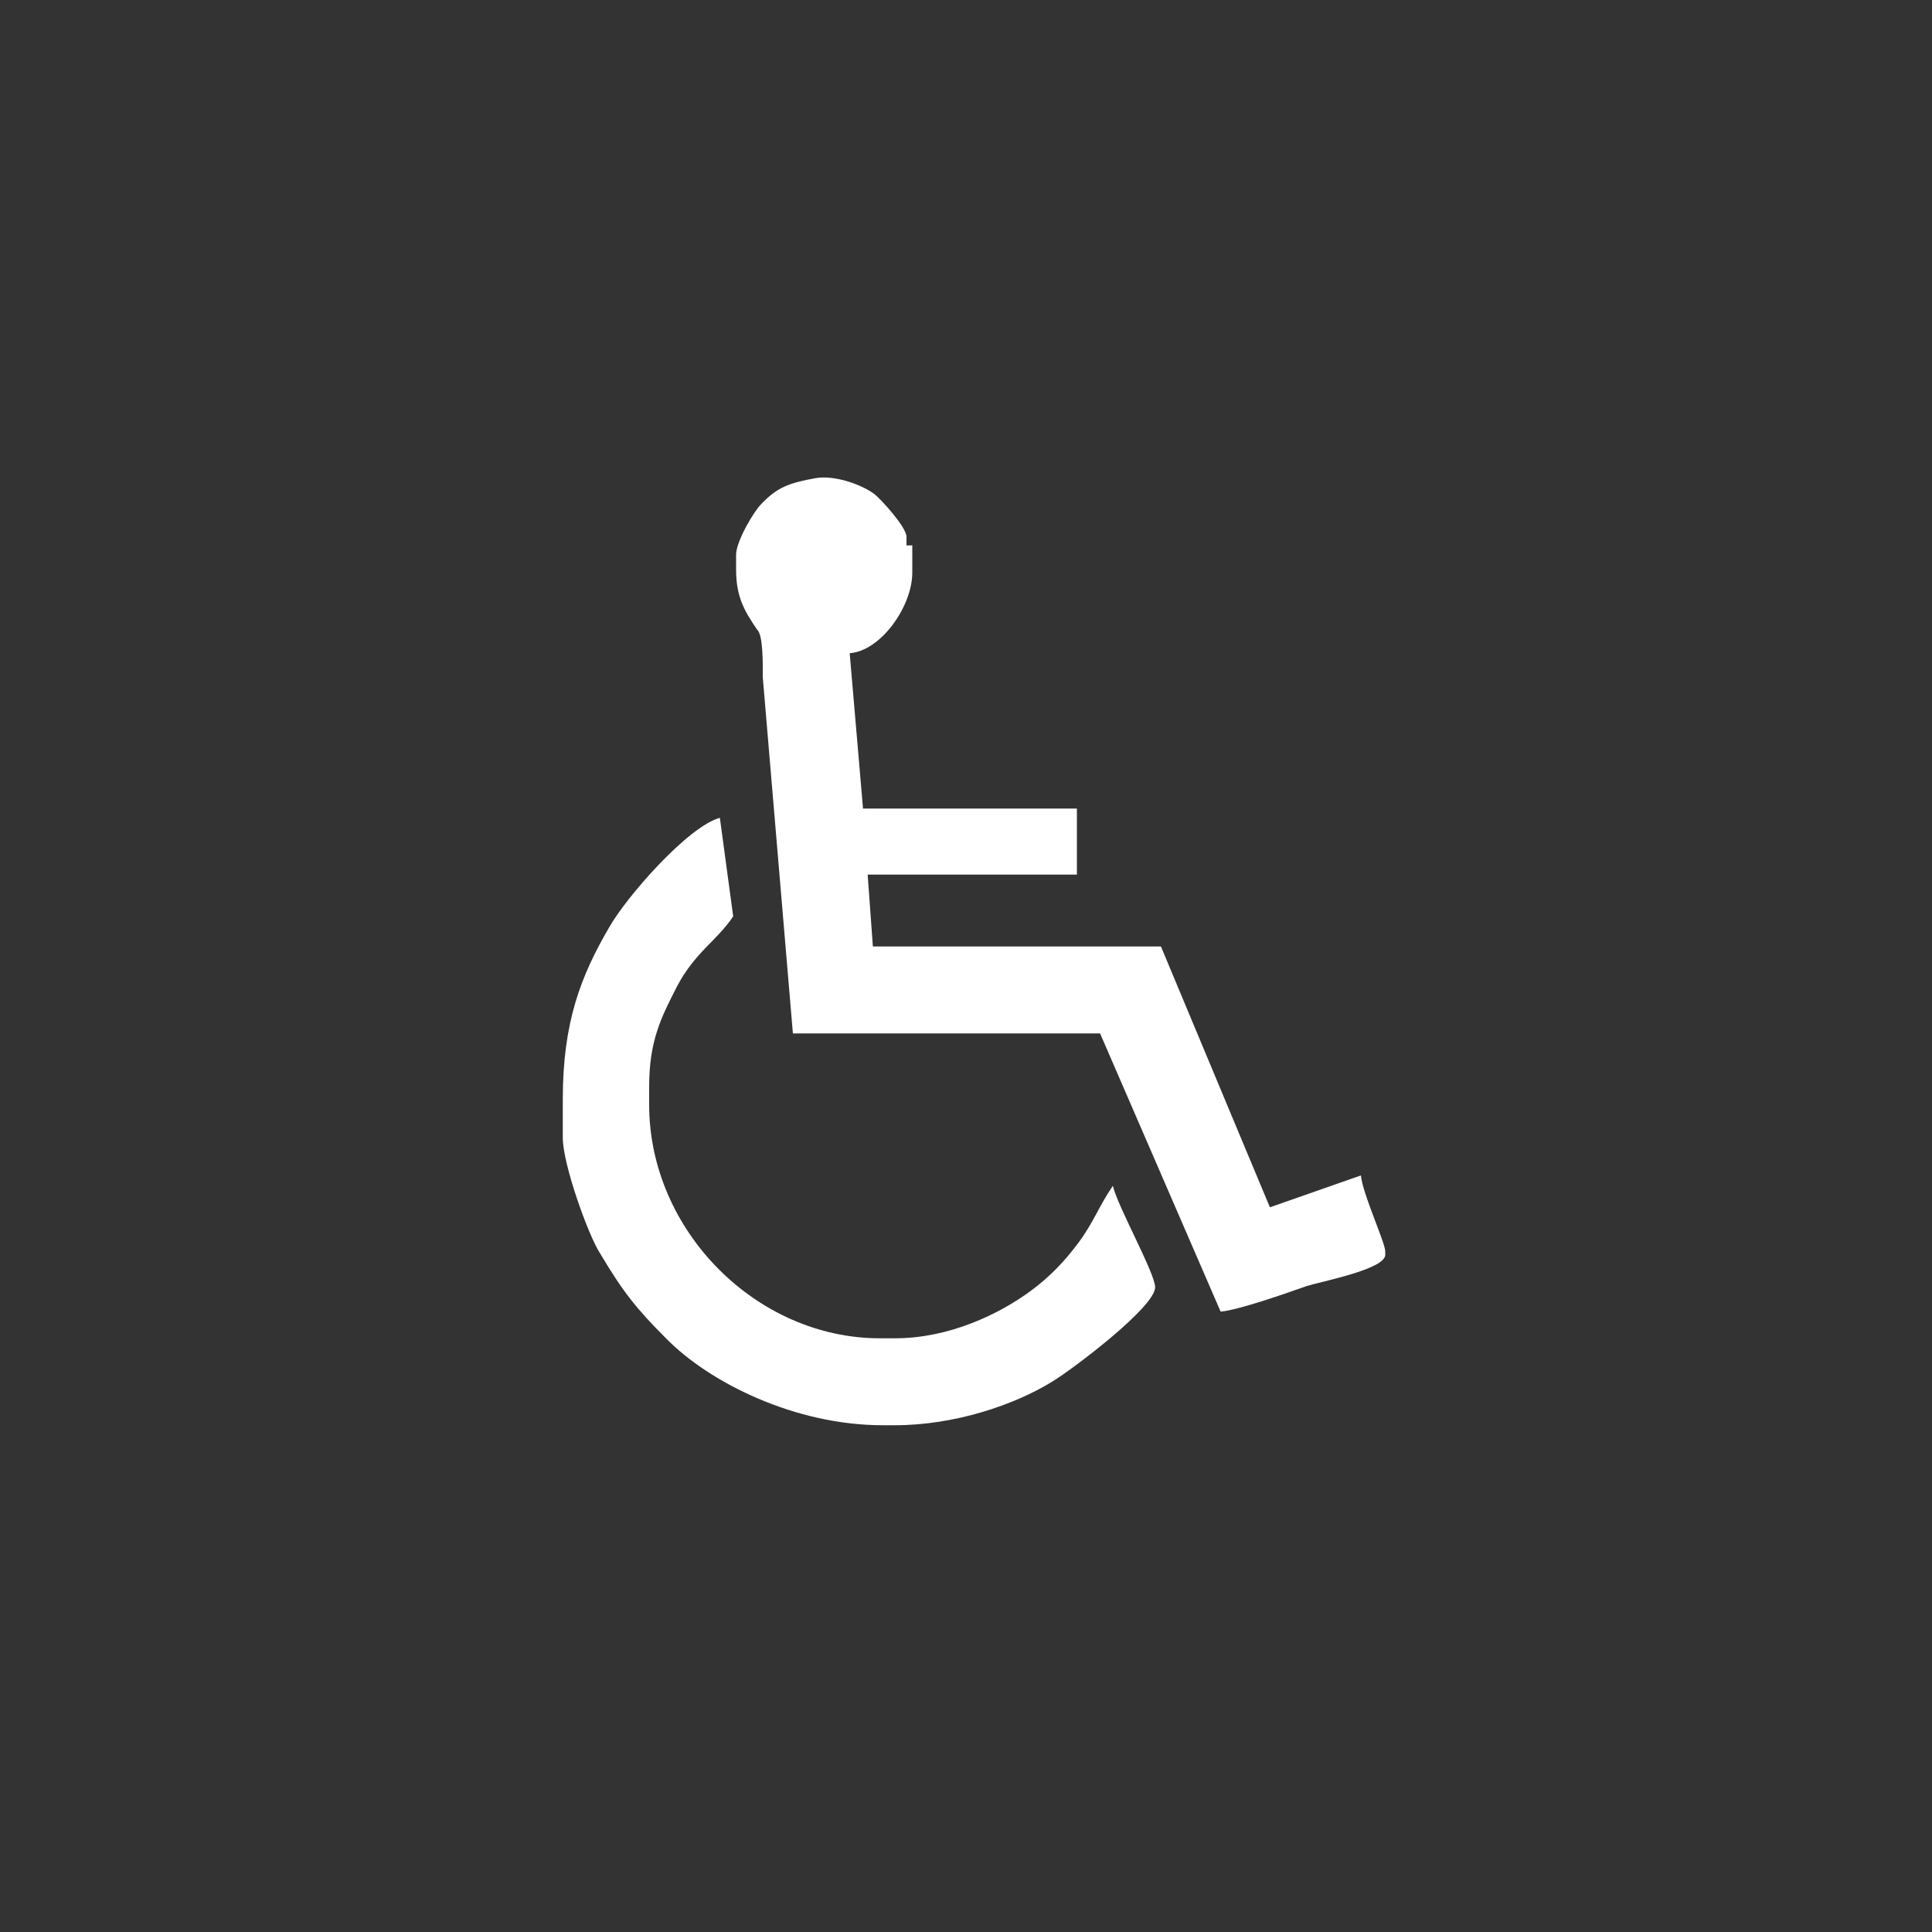
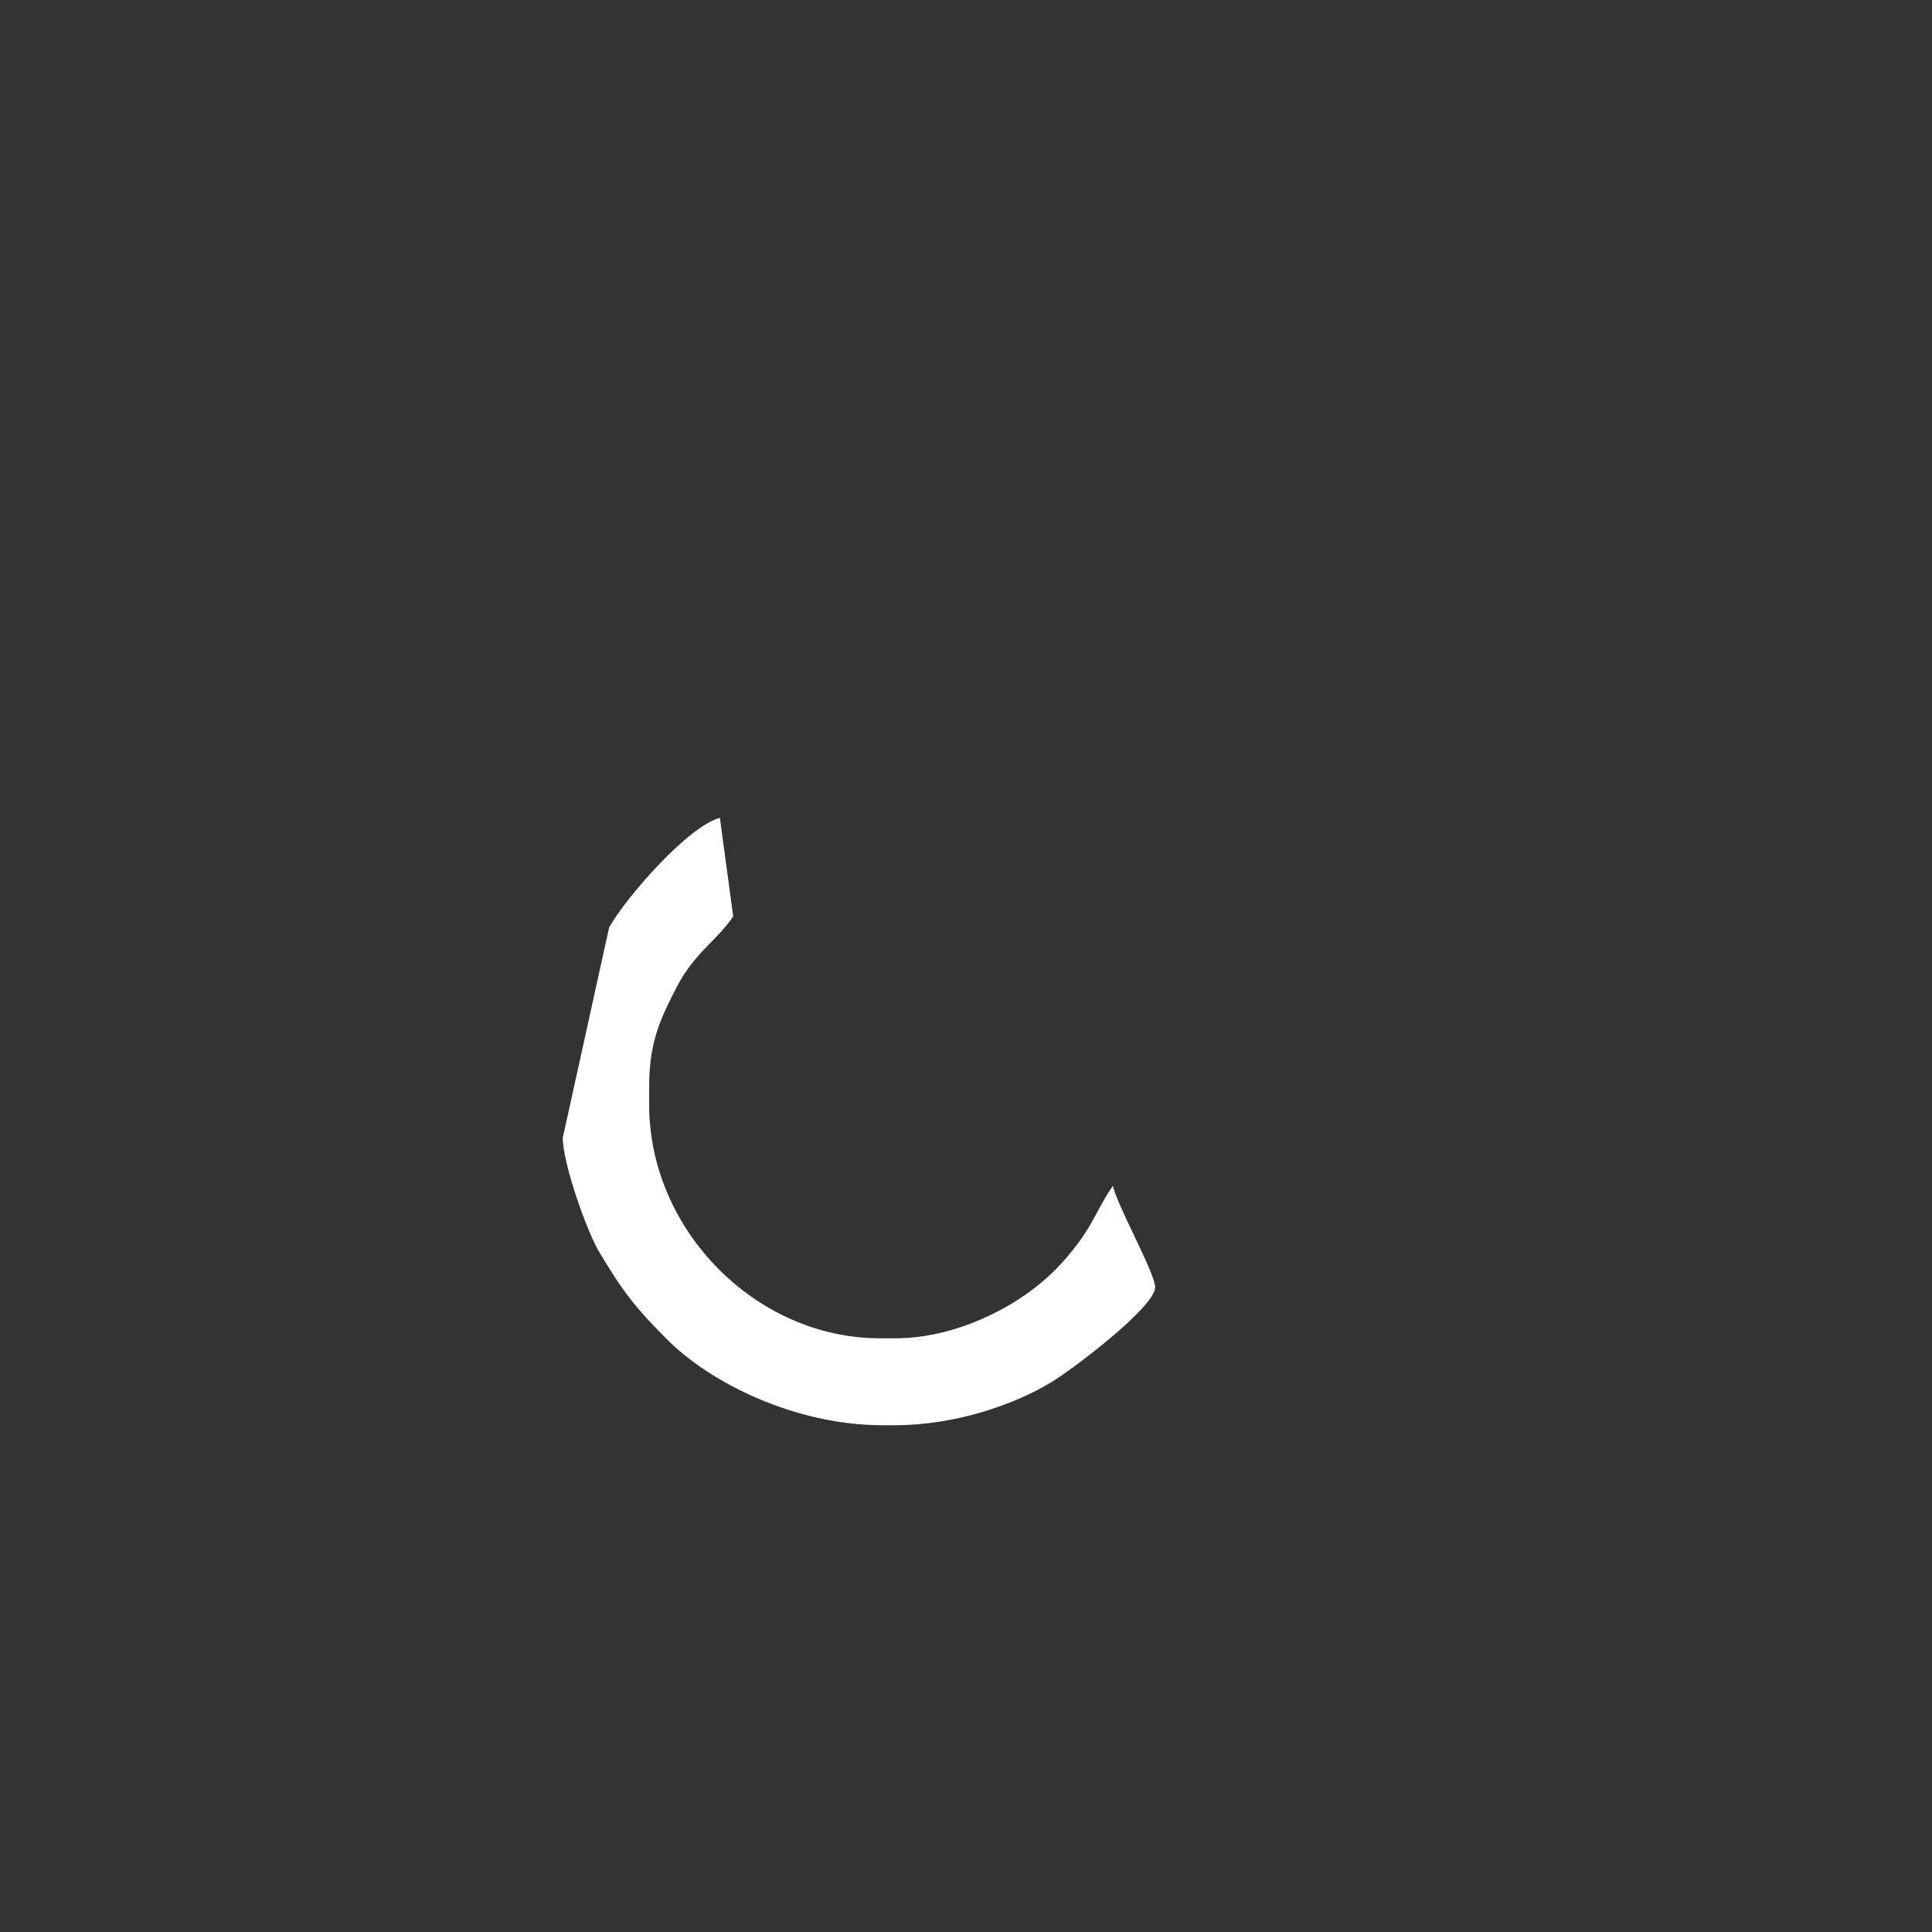
<svg height="400px" viewBox="0 0 400 400" width="400px">
  <rect x="0" y="0" width="400" height="400" fill="#333333" stroke="none" />
  <g transform="scale(120) translate(0.35 0.492)">
-     <path d="M0.956 0.594 C0.967 0.603 0.966 0.654 0.966 0.676 L1.018     1.291 L1.548 1.291 L1.756 1.771 C1.788 1.768 1.87 1.739     1.904 1.727 C1.929 1.719 2.04 1.698 2.04 1.673 L2.04 1.667     C2.04 1.652 2.001 1.568 1.998 1.536 L1.841 1.591 L1.653     1.141 L1.156 1.141 L1.147 1.017 L1.508 1.017 L1.508 0.903     L1.139 0.903 L1.116 0.635 C1.17 0.631 1.224 0.554 1.224     0.496 L1.224 0.449 L1.214 0.449 L1.214 0.434 C1.214 0.418     1.171 0.37 1.158 0.36 C1.138 0.345 1.091 0.327     1.057 0.333 C1.012 0.341 0.991 0.349 0.965 0.376 C0.951     0.389 0.92 0.442 0.92 0.465 L0.92 0.491 C0.92     0.54 0.936 0.564 0.956 0.594 z" style="fill:rgb(255,255,255)" />
-     <path d="M0.77 1.383 C0.77 1.303 0.791 1.263 0.818 1.21 C0.849 1.151     0.887 1.131 0.915 1.089 L0.892 0.919 C0.837 0.934     0.731 1.055 0.701 1.108 C0.652 1.192 0.621 1.272 0.621     1.404 L0.621 1.471 C0.621 1.517 0.665 1.639 0.685 1.67     C0.725 1.737 0.747 1.765 0.8 1.818 C0.875 1.894 1.022     1.967 1.173 1.967 L1.194 1.967 C1.297 1.967 1.4 1.932     1.465 1.892 C1.5 1.871 1.643 1.763 1.643 1.729 C1.643 1.705     1.579 1.591 1.57 1.554 C1.547 1.587 1.537 1.617 1.51     1.653 C1.486 1.685 1.462 1.71 1.43 1.734 C1.375 1.775 1.288     1.817 1.194 1.817 L1.168 1.817 C0.955 1.817 0.77 1.631     0.77 1.414 z" style="fill:rgb(255,255,255)" />
+     <path d="M0.77 1.383 C0.77 1.303 0.791 1.263 0.818 1.21 C0.849 1.151     0.887 1.131 0.915 1.089 L0.892 0.919 C0.837 0.934     0.731 1.055 0.701 1.108 L0.621 1.471 C0.621 1.517 0.665 1.639 0.685 1.67     C0.725 1.737 0.747 1.765 0.8 1.818 C0.875 1.894 1.022     1.967 1.173 1.967 L1.194 1.967 C1.297 1.967 1.4 1.932     1.465 1.892 C1.5 1.871 1.643 1.763 1.643 1.729 C1.643 1.705     1.579 1.591 1.57 1.554 C1.547 1.587 1.537 1.617 1.51     1.653 C1.486 1.685 1.462 1.71 1.43 1.734 C1.375 1.775 1.288     1.817 1.194 1.817 L1.168 1.817 C0.955 1.817 0.77 1.631     0.77 1.414 z" style="fill:rgb(255,255,255)" />
  </g>
</svg>